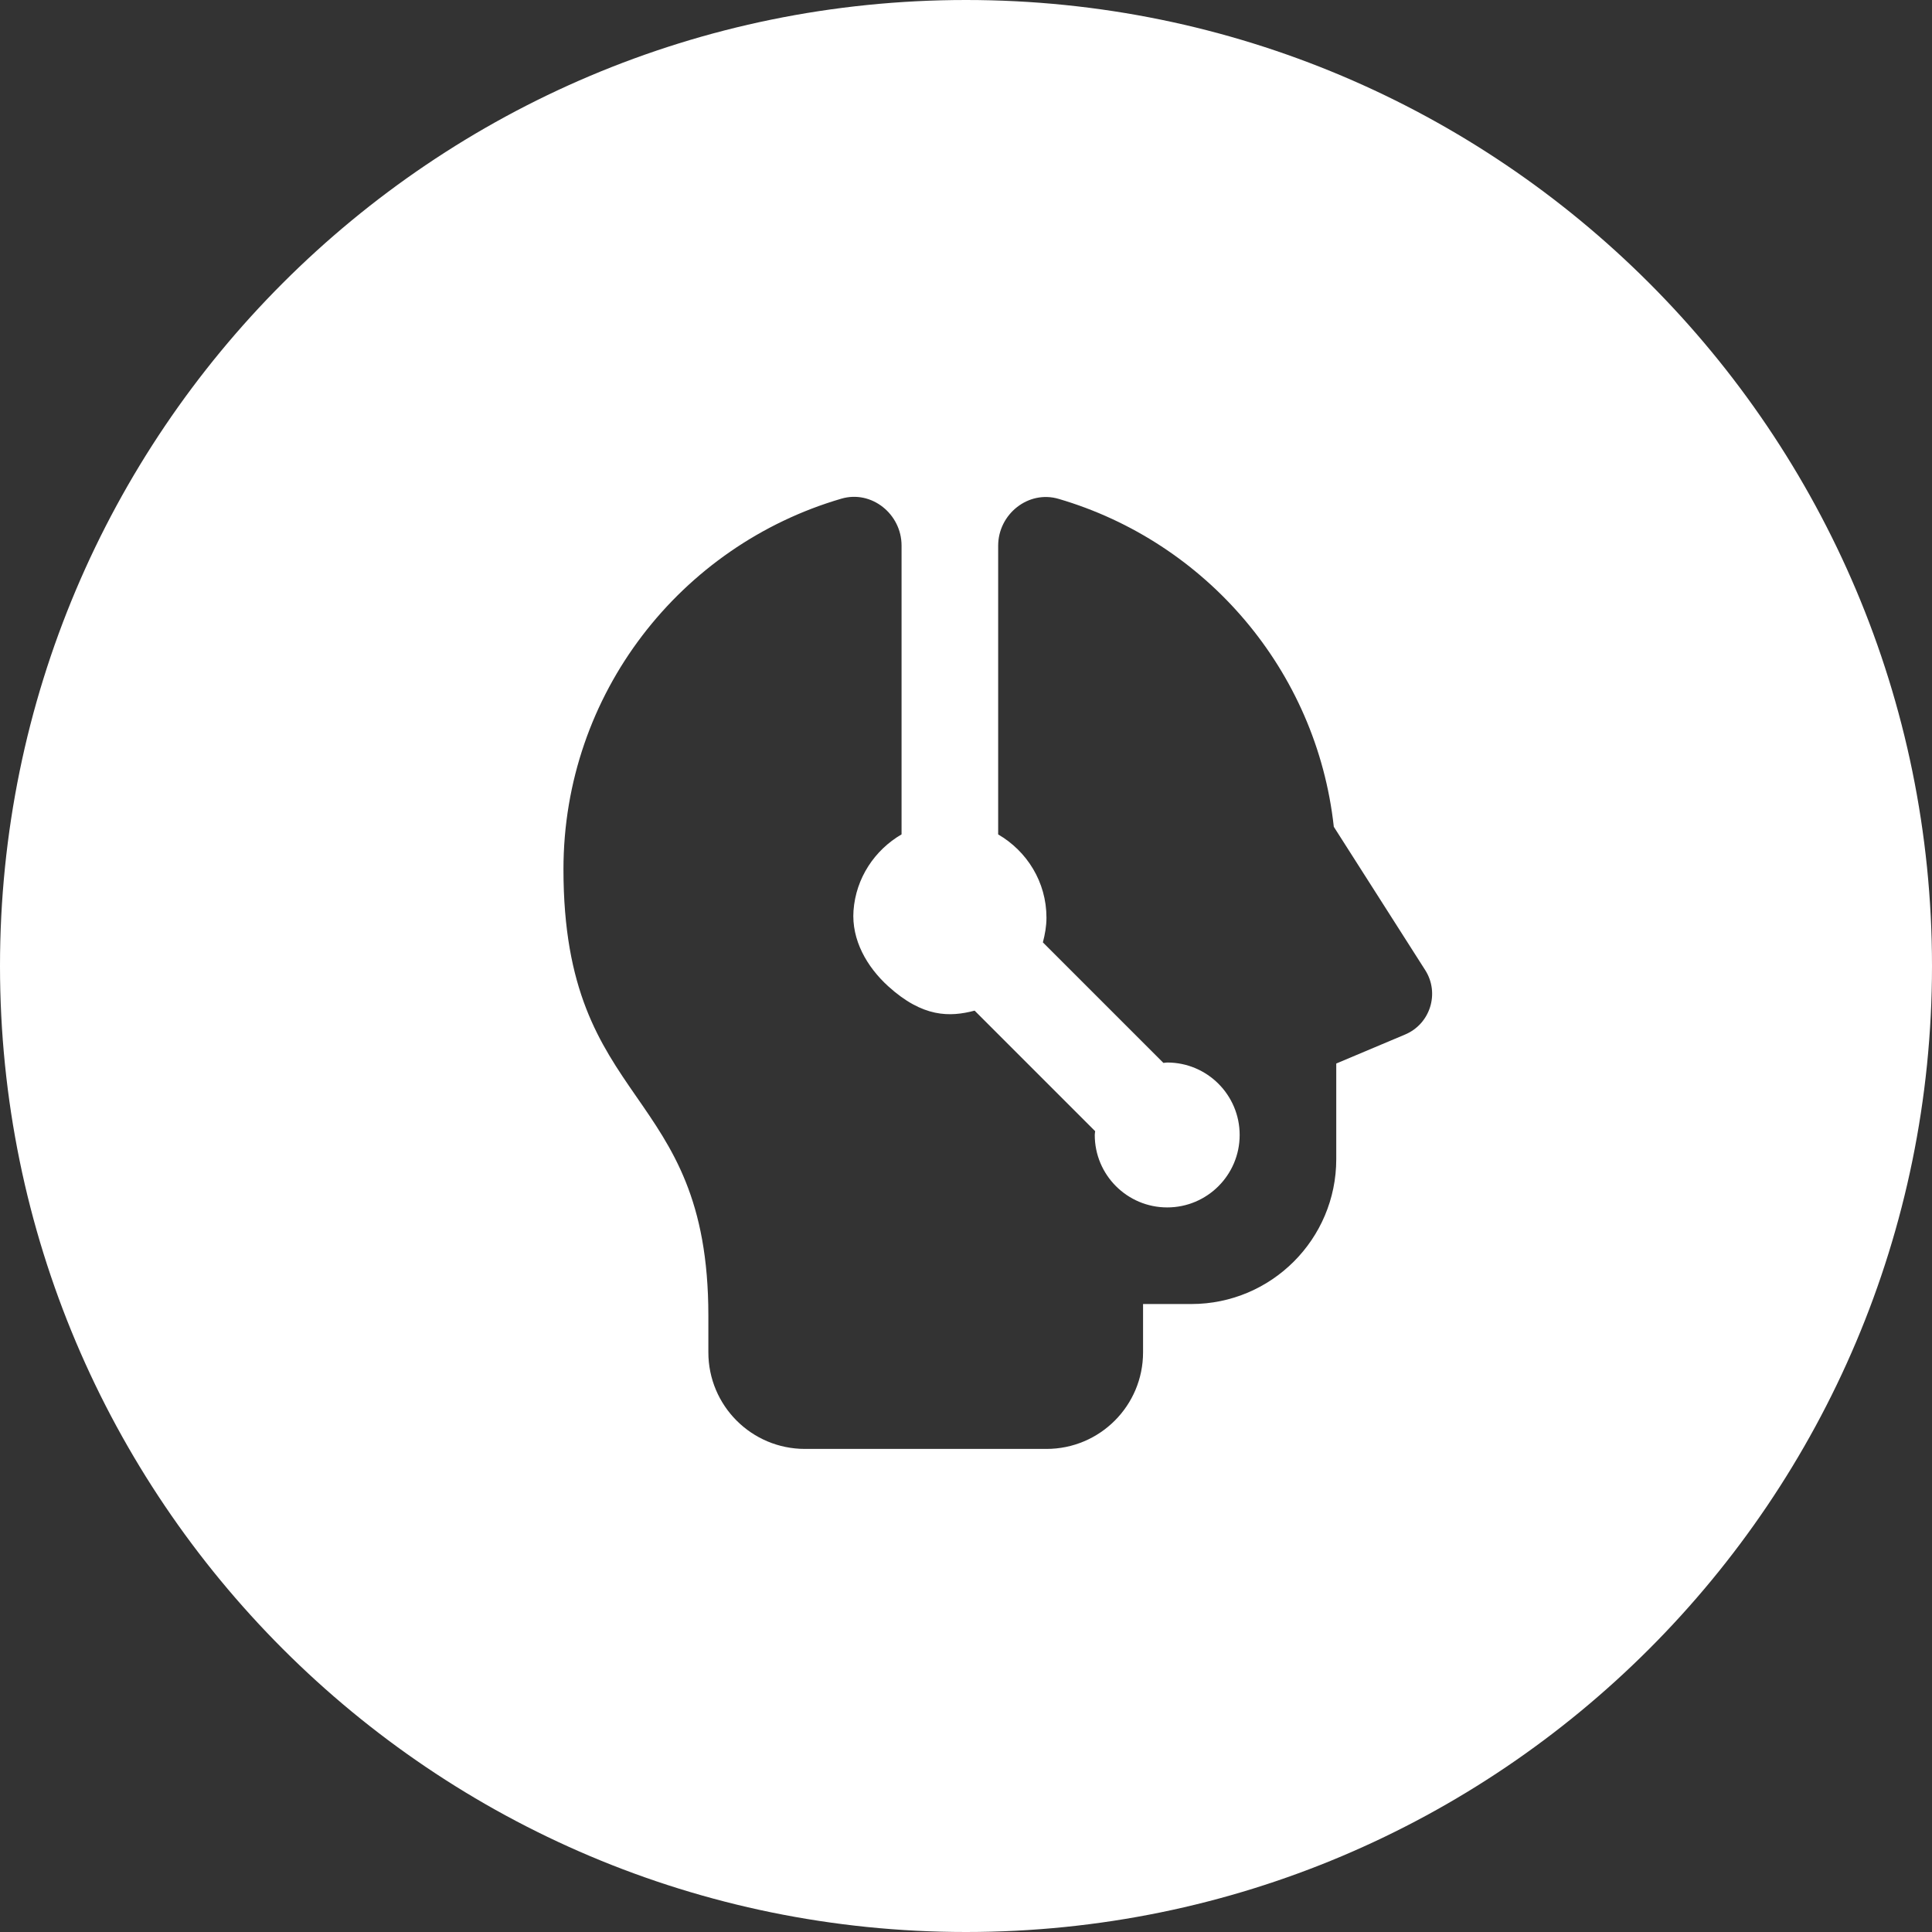
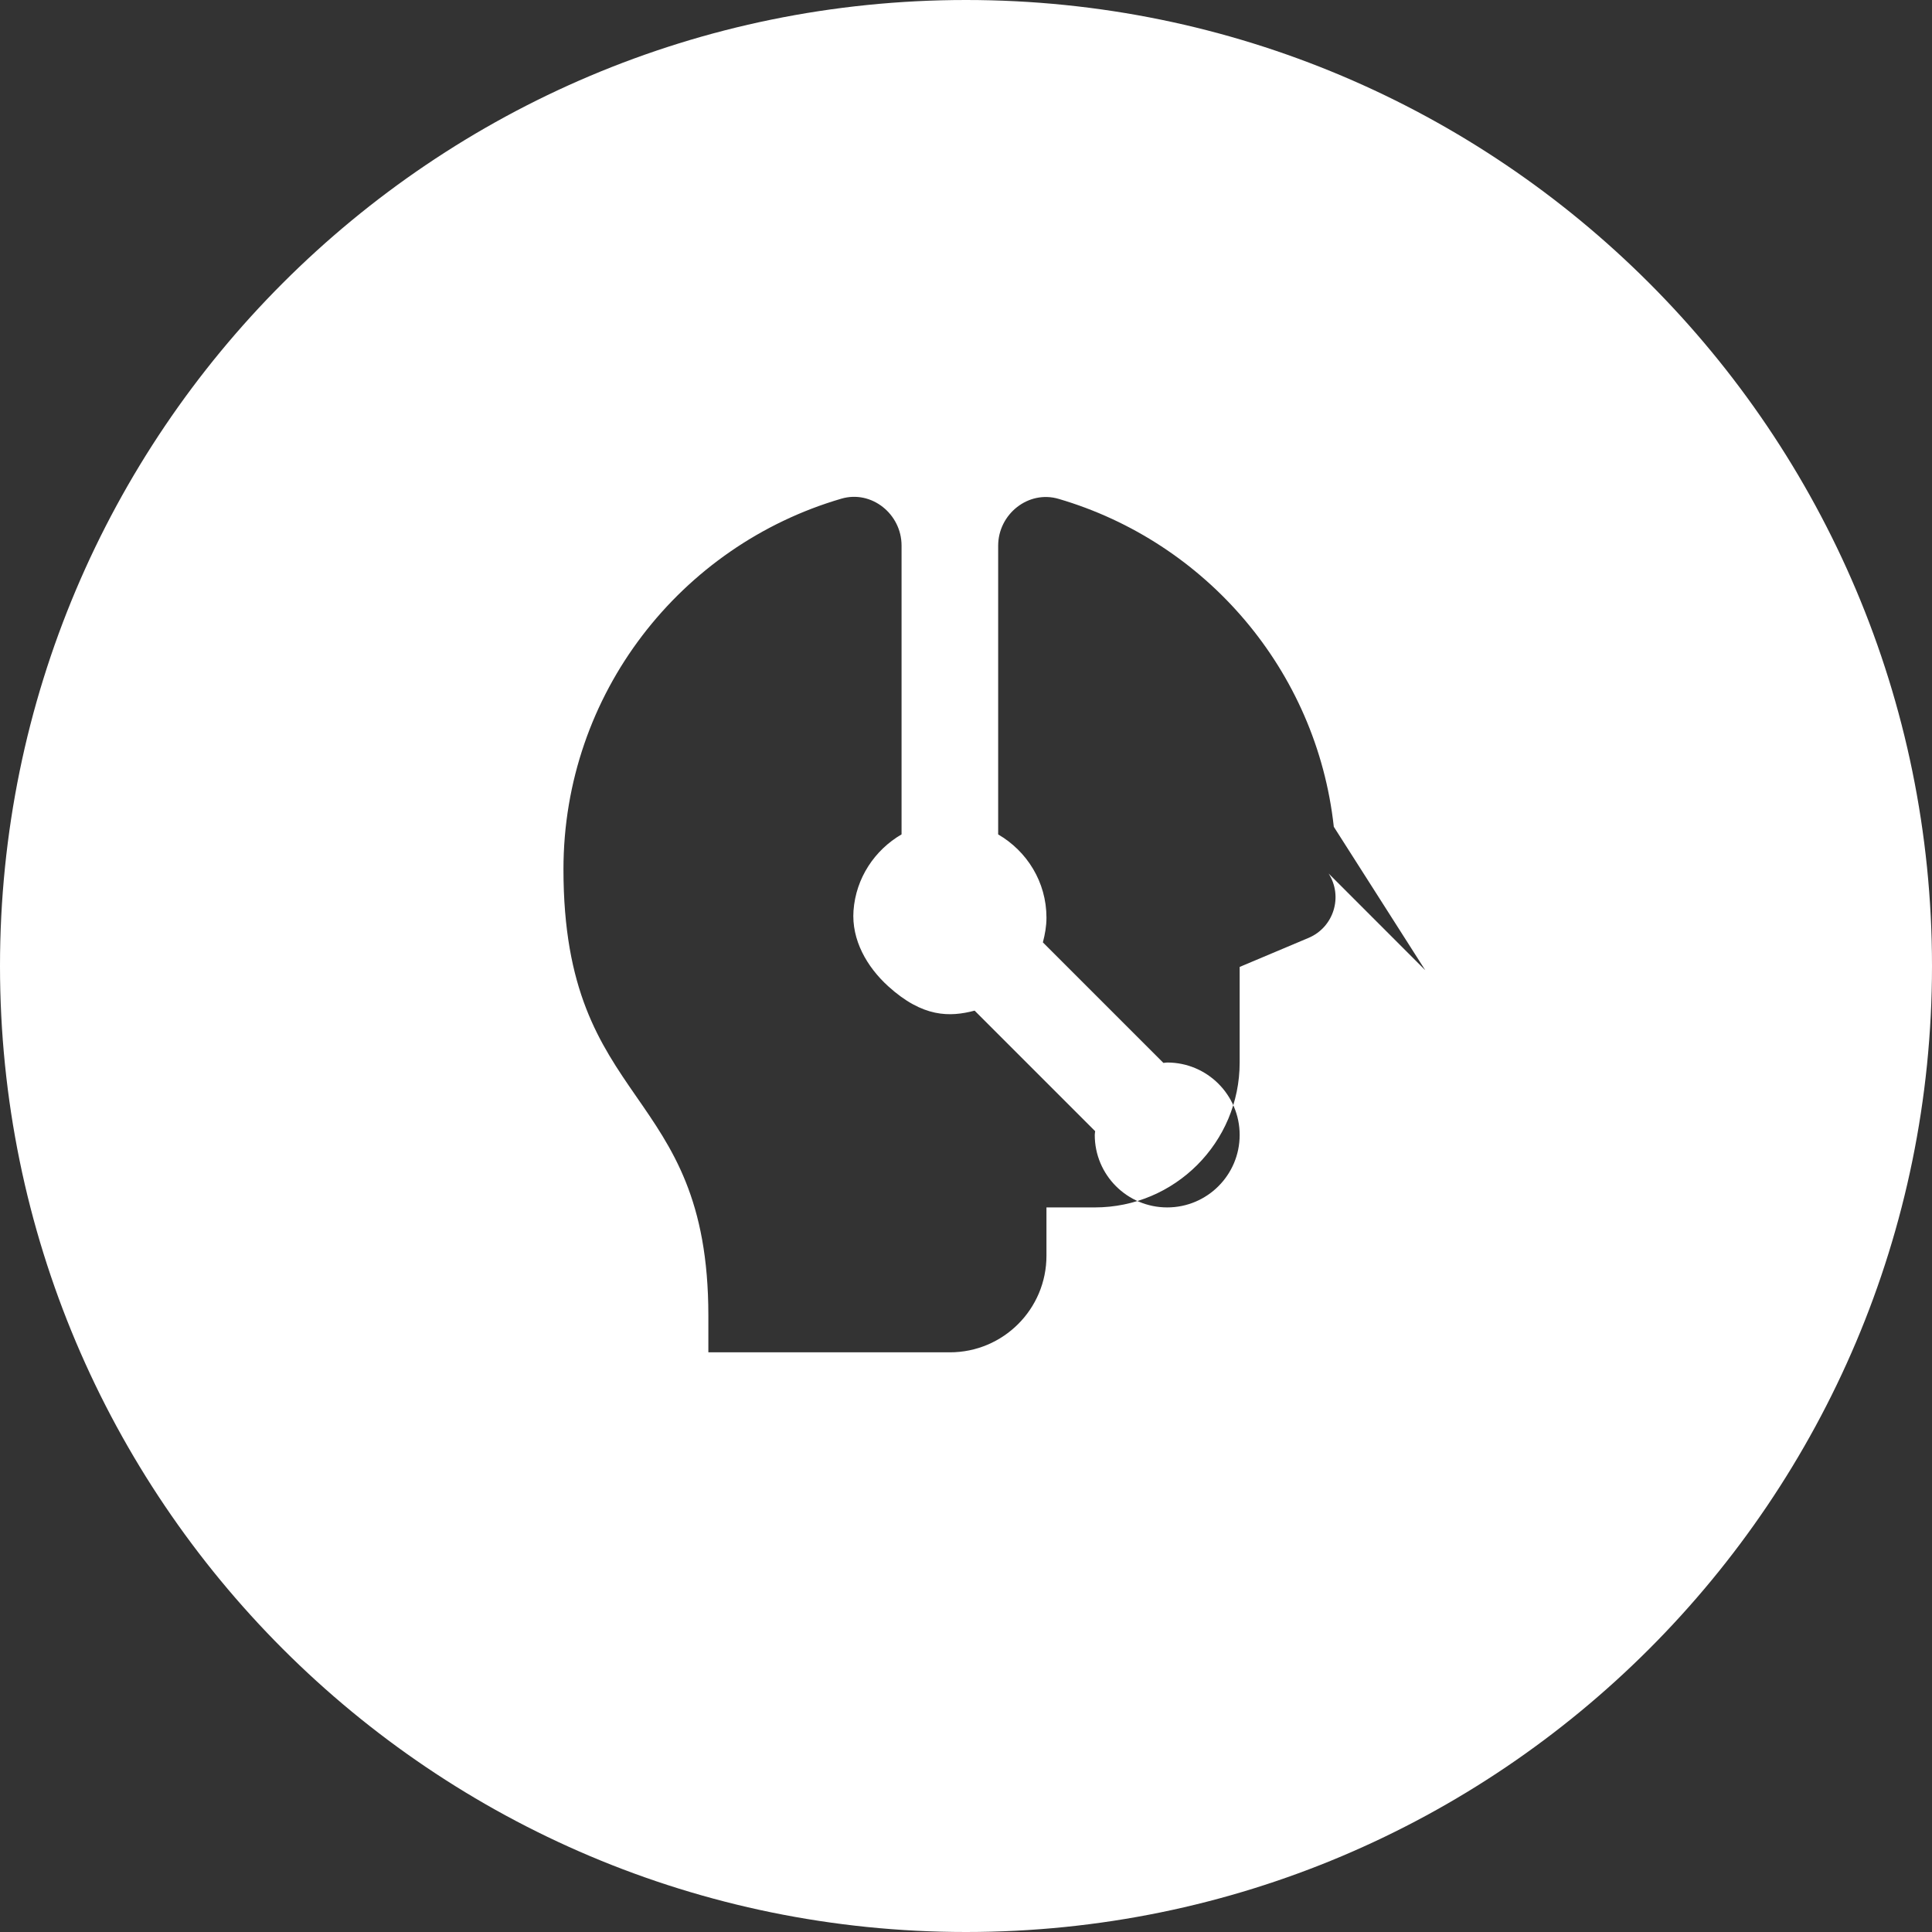
<svg xmlns="http://www.w3.org/2000/svg" height="48" viewBox="0 0 48 48" width="48">
  <rect x="0" y="0" width="48" height="48" fill="#333333" stroke="none" />
-   <path d="m24 48c-13.255 0-24-10.745-24-24s10.745-24 24-24 24 10.745 24 24-10.745 24-24 24zm11.41-23.896-2.272-3.563c-.427-3.892-3.18-7.076-6.838-8.147-.752-.221-1.501.38-1.501 1.165v7.172c.714.415 1.2 1.181 1.2 2.068 0 .214-.037.416-.089.614l2.995 2.995c.031-.002.061-.01.094-.01.994 0 1.8.806 1.8 1.8s-.806 1.8-1.8 1.8-1.8-.806-1.8-1.8c0-.032.007-.062.01-.094l-2.995-2.995c-.614.162-1.286.175-2.146-.605-.536-.487-.914-1.156-.863-1.878.059-.814.527-1.507 1.194-1.896v-7.176c0-.782-.744-1.384-1.494-1.165-3.99 1.165-6.906 4.843-6.906 9.209 0 6.005 3.6 5.315 3.6 11.088v.912c0 1.326 1.074 2.4 2.4 2.4h6c1.326 0 2.4-1.074 2.4-2.4v-1.2h1.2c1.988 0 3.6-1.612 3.6-3.6v-2.375l1.711-.721c.625-.263.864-1.027.499-1.6z" fill="#fff" fill-rule="evenodd" />
+   <path d="m24 48c-13.255 0-24-10.745-24-24s10.745-24 24-24 24 10.745 24 24-10.745 24-24 24zm11.41-23.896-2.272-3.563c-.427-3.892-3.18-7.076-6.838-8.147-.752-.221-1.501.38-1.501 1.165v7.172c.714.415 1.2 1.181 1.2 2.068 0 .214-.037.416-.089.614l2.995 2.995c.031-.002.061-.01.094-.01.994 0 1.8.806 1.8 1.8s-.806 1.8-1.8 1.8-1.8-.806-1.8-1.8c0-.032.007-.062.01-.094l-2.995-2.995c-.614.162-1.286.175-2.146-.605-.536-.487-.914-1.156-.863-1.878.059-.814.527-1.507 1.194-1.896v-7.176c0-.782-.744-1.384-1.494-1.165-3.99 1.165-6.906 4.843-6.906 9.209 0 6.005 3.6 5.315 3.6 11.088v.912h6c1.326 0 2.4-1.074 2.4-2.4v-1.2h1.2c1.988 0 3.6-1.612 3.6-3.6v-2.375l1.711-.721c.625-.263.864-1.027.499-1.6z" fill="#fff" fill-rule="evenodd" />
</svg>